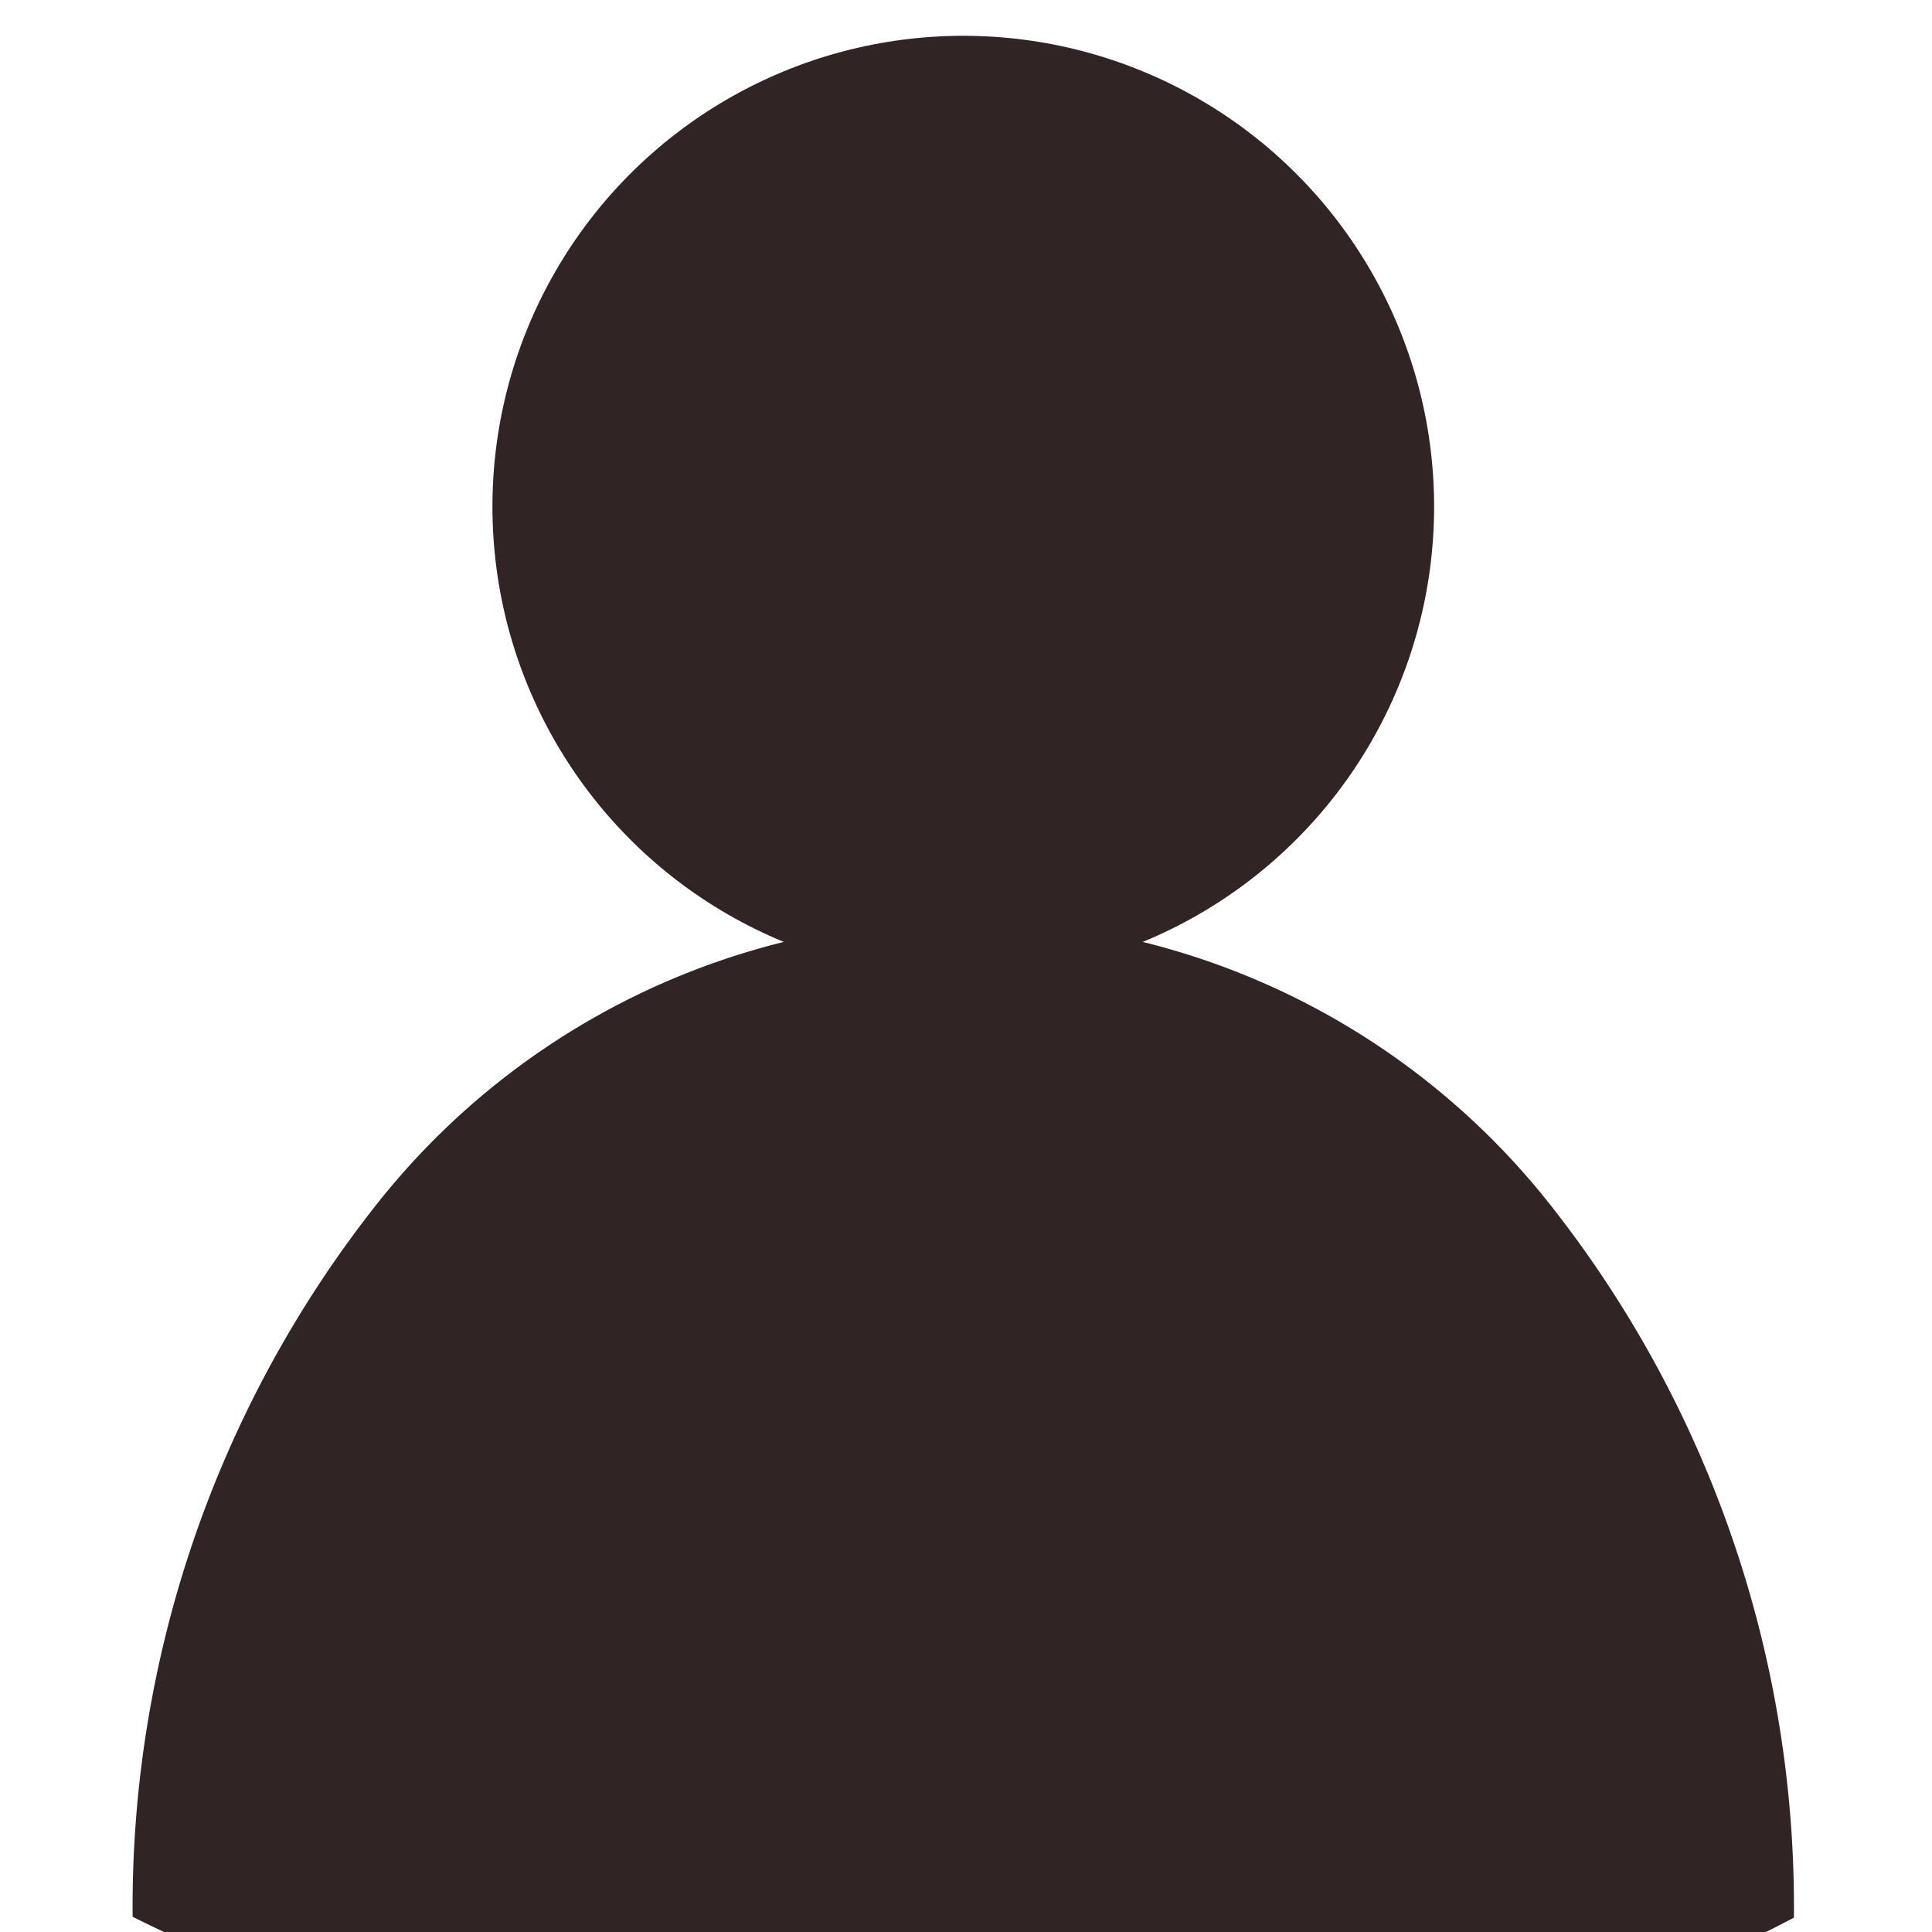
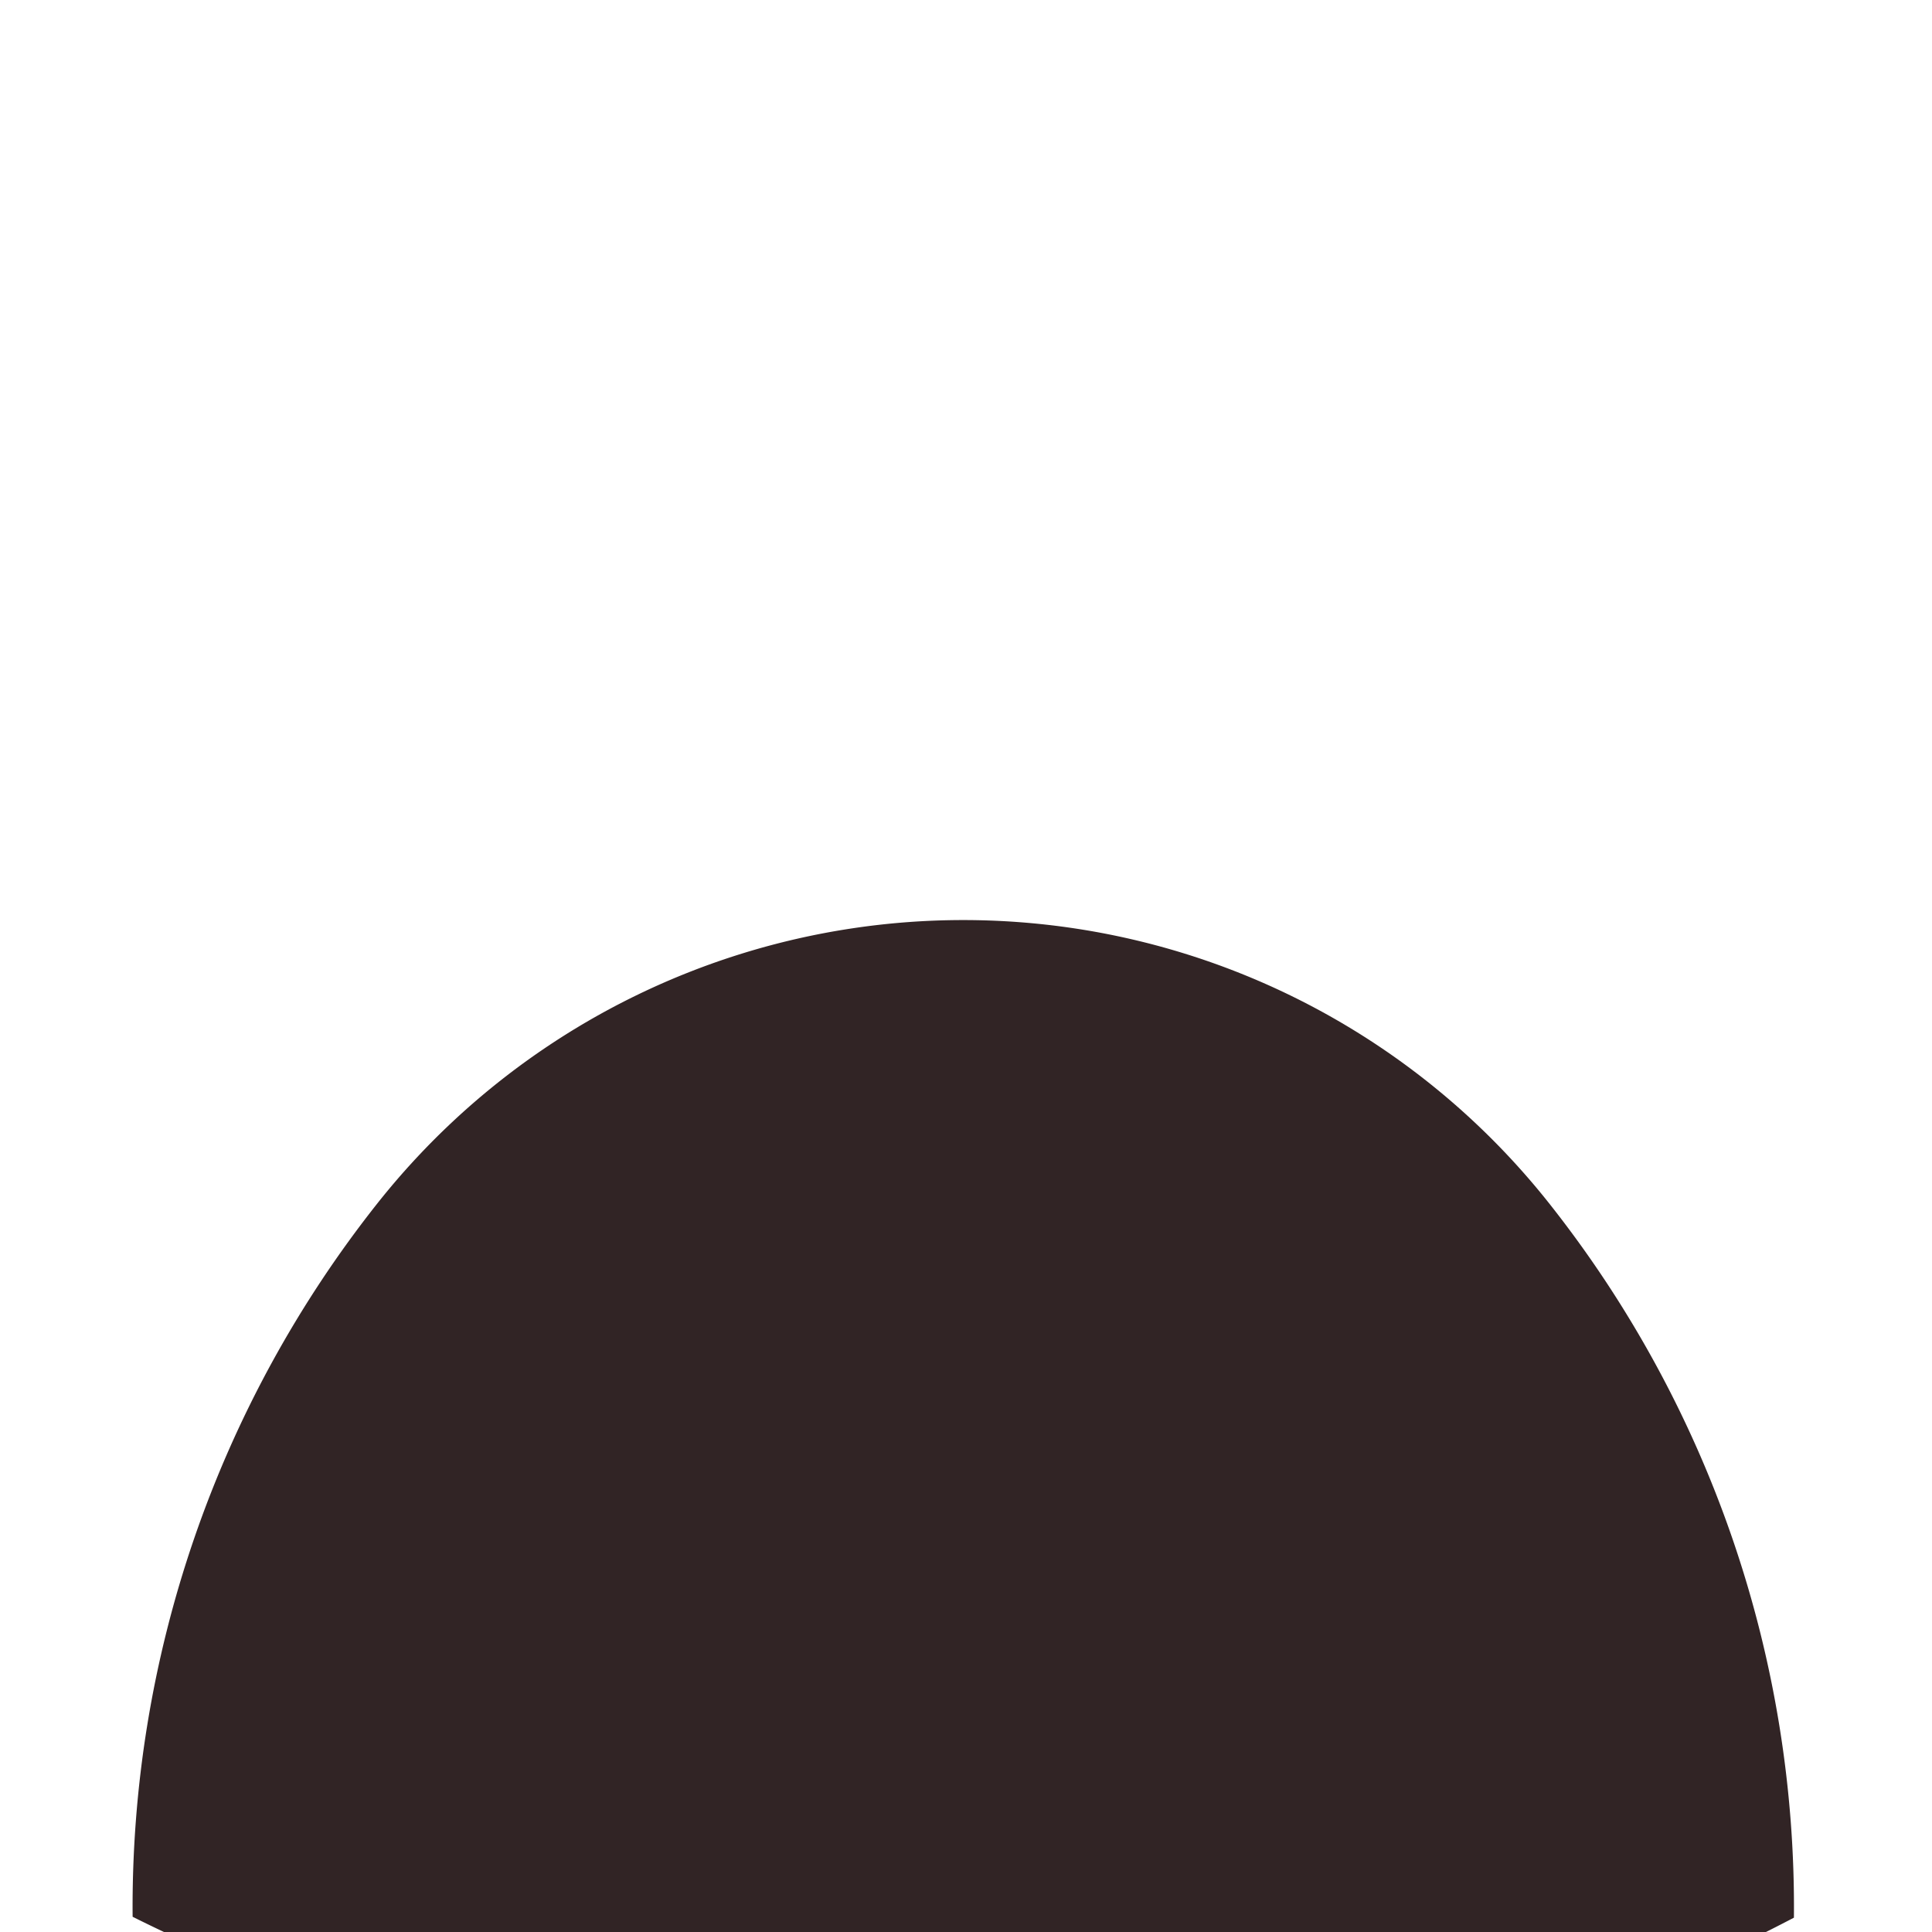
<svg xmlns="http://www.w3.org/2000/svg" width="34" height="34" viewBox="0 0 34 34">
  <defs>
    <clipPath id="clip-path">
      <rect id="長方形_1143" data-name="長方形 1143" width="34" height="34" transform="translate(1159 64)" fill="#fff" />
    </clipPath>
  </defs>
  <g id="ico_member" transform="translate(-1159 -64)" clip-path="url(#clip-path)">
    <g id="グループ_3422" data-name="グループ 3422" transform="translate(1161.334 64.63)">
      <path id="パス_6425" data-name="パス 6425" d="M109.276,241.557a19.954,19.954,0,0,0-4.318-12.584,13.154,13.154,0,0,0-20.6,0,19.949,19.949,0,0,0-4.318,12.568c1.534.768,7.88,3.726,14.618,3.726A32.527,32.527,0,0,0,109.276,241.557Z" transform="translate(-80.04 -208.439)" fill="#312425" />
-       <circle id="楕円形_2" data-name="楕円形 2" cx="8.286" cy="8.286" r="8.286" transform="translate(6.332 0)" fill="#312425" />
    </g>
  </g>
</svg>